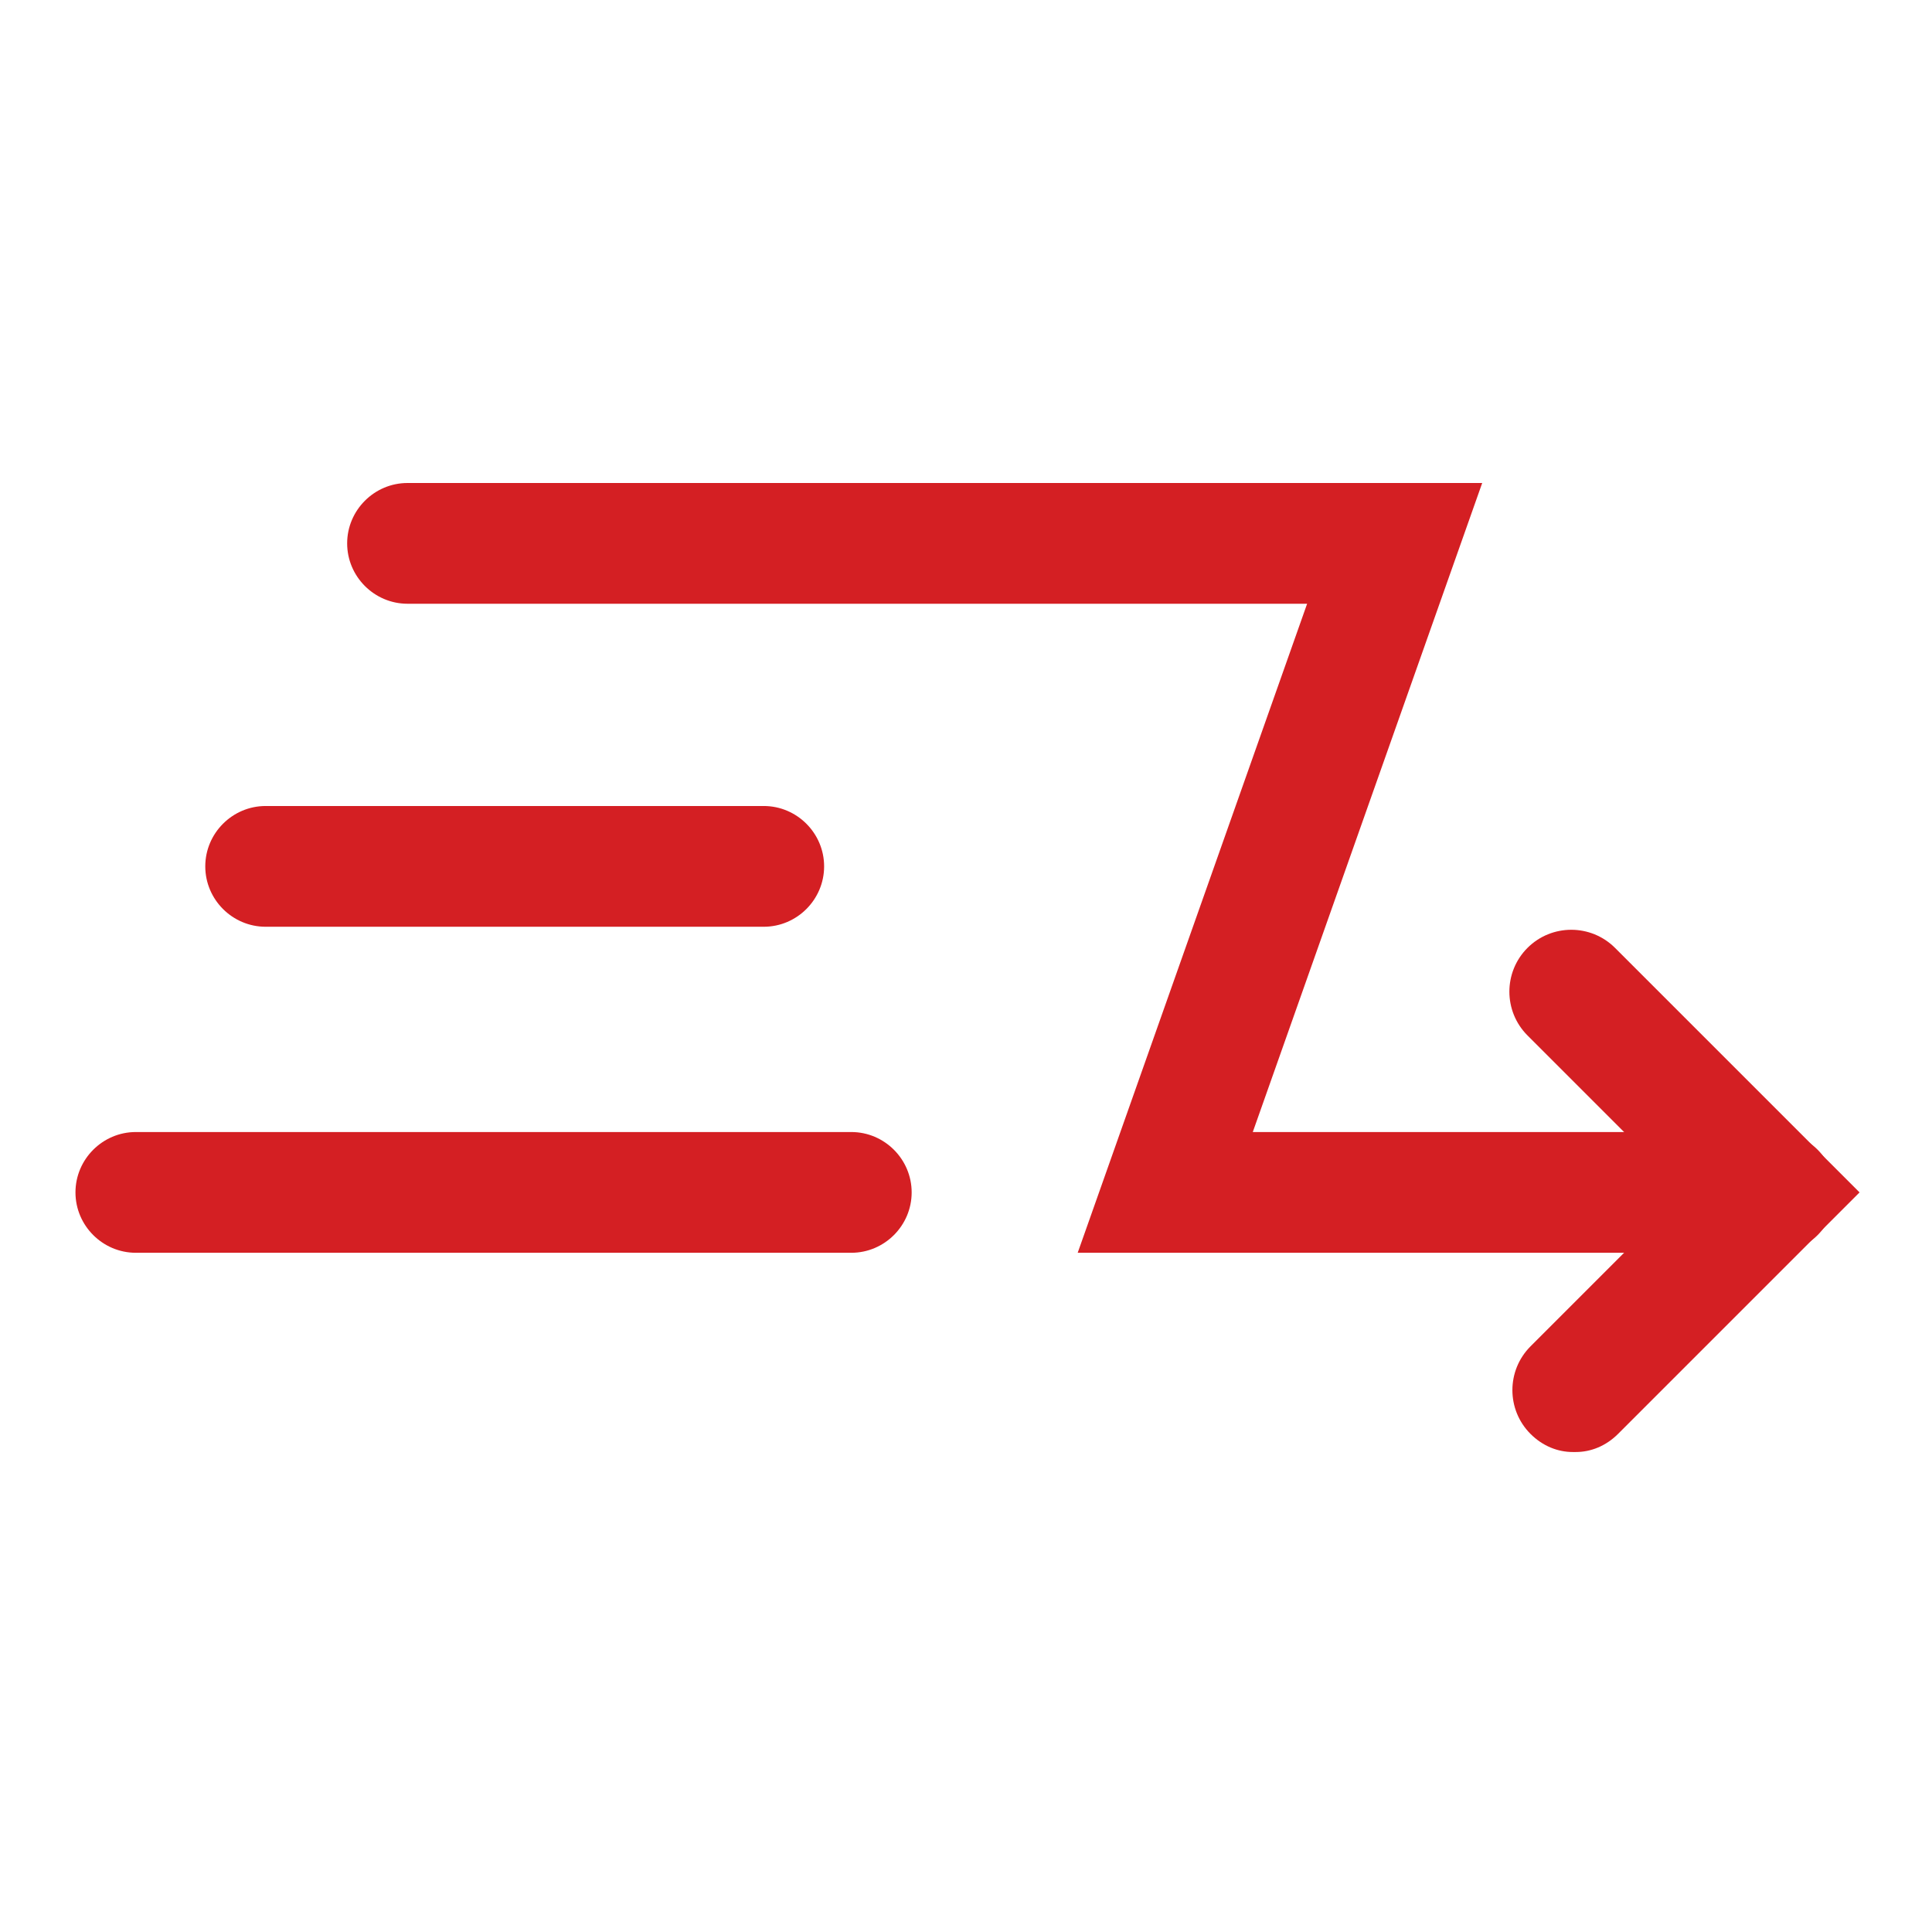
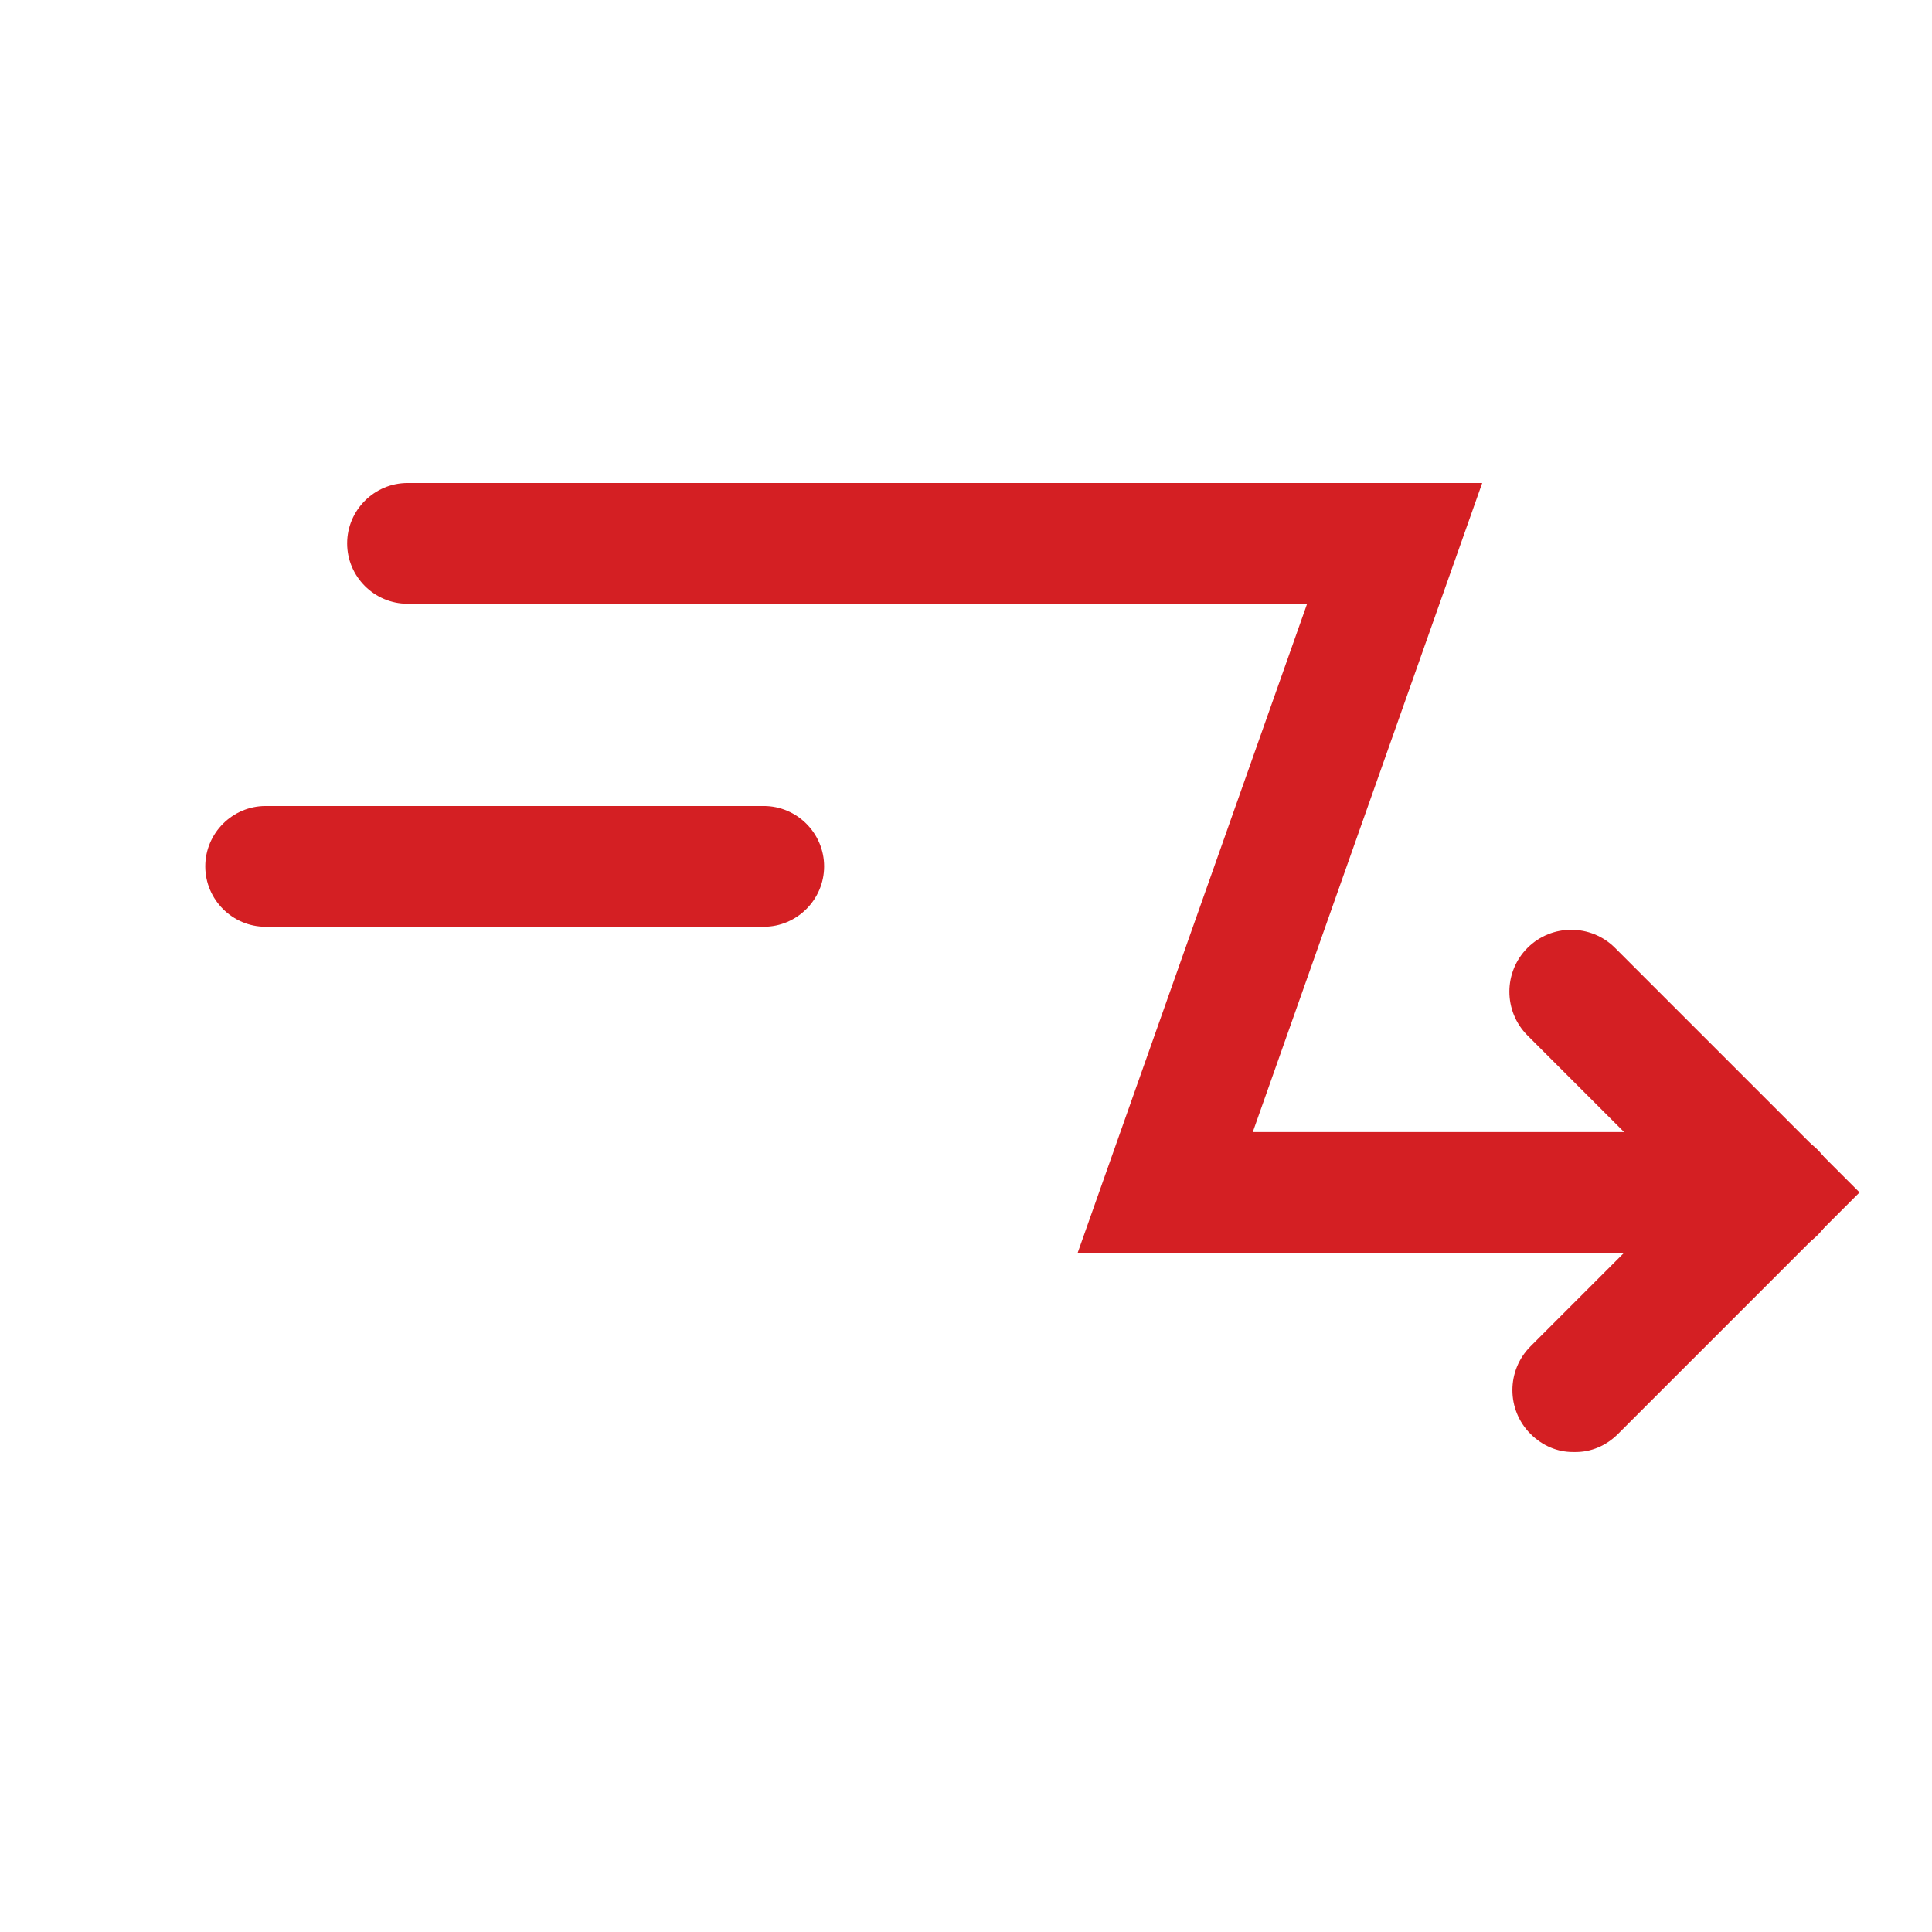
<svg xmlns="http://www.w3.org/2000/svg" id="Layer_1" version="1.1" viewBox="0 0 64 64">
  <defs>
    <style>
      .st0 {
        fill: #d41f23;
      }
    </style>
  </defs>
  <path class="st0" d="M58.7,41.5h-23l7.6-21.5H13.5c-1.1,0-2-.9-2-2s.9-2,2-2h35.6l-7.6,21.5h17.3c1.1,0,2,.9,2,2s-.9,2-2,2Z" />
  <path class="st0" d="M25.3,30.7H8.8c-1.1,0-2-.9-2-2s.9-2,2-2h16.5c1.1,0,2,.9,2,2s-.9,2-2,2Z" />
-   <path class="st0" d="M28.2,41.5H4.5c-1.1,0-2-.9-2-2s.9-2,2-2h23.7c1.1,0,2,.9,2,2s-.9,2-2,2Z" />
  <path class="st0" d="M52.1,48.1c-.5,0-1-.2-1.4-.6-.8-.8-.8-2.1,0-2.9l5.1-5.1-5.2-5.2c-.8-.8-.8-2.1,0-2.9s2.1-.8,2.9,0l8.1,8.1-8,8c-.4.4-.9.6-1.4.6Z" />
</svg>